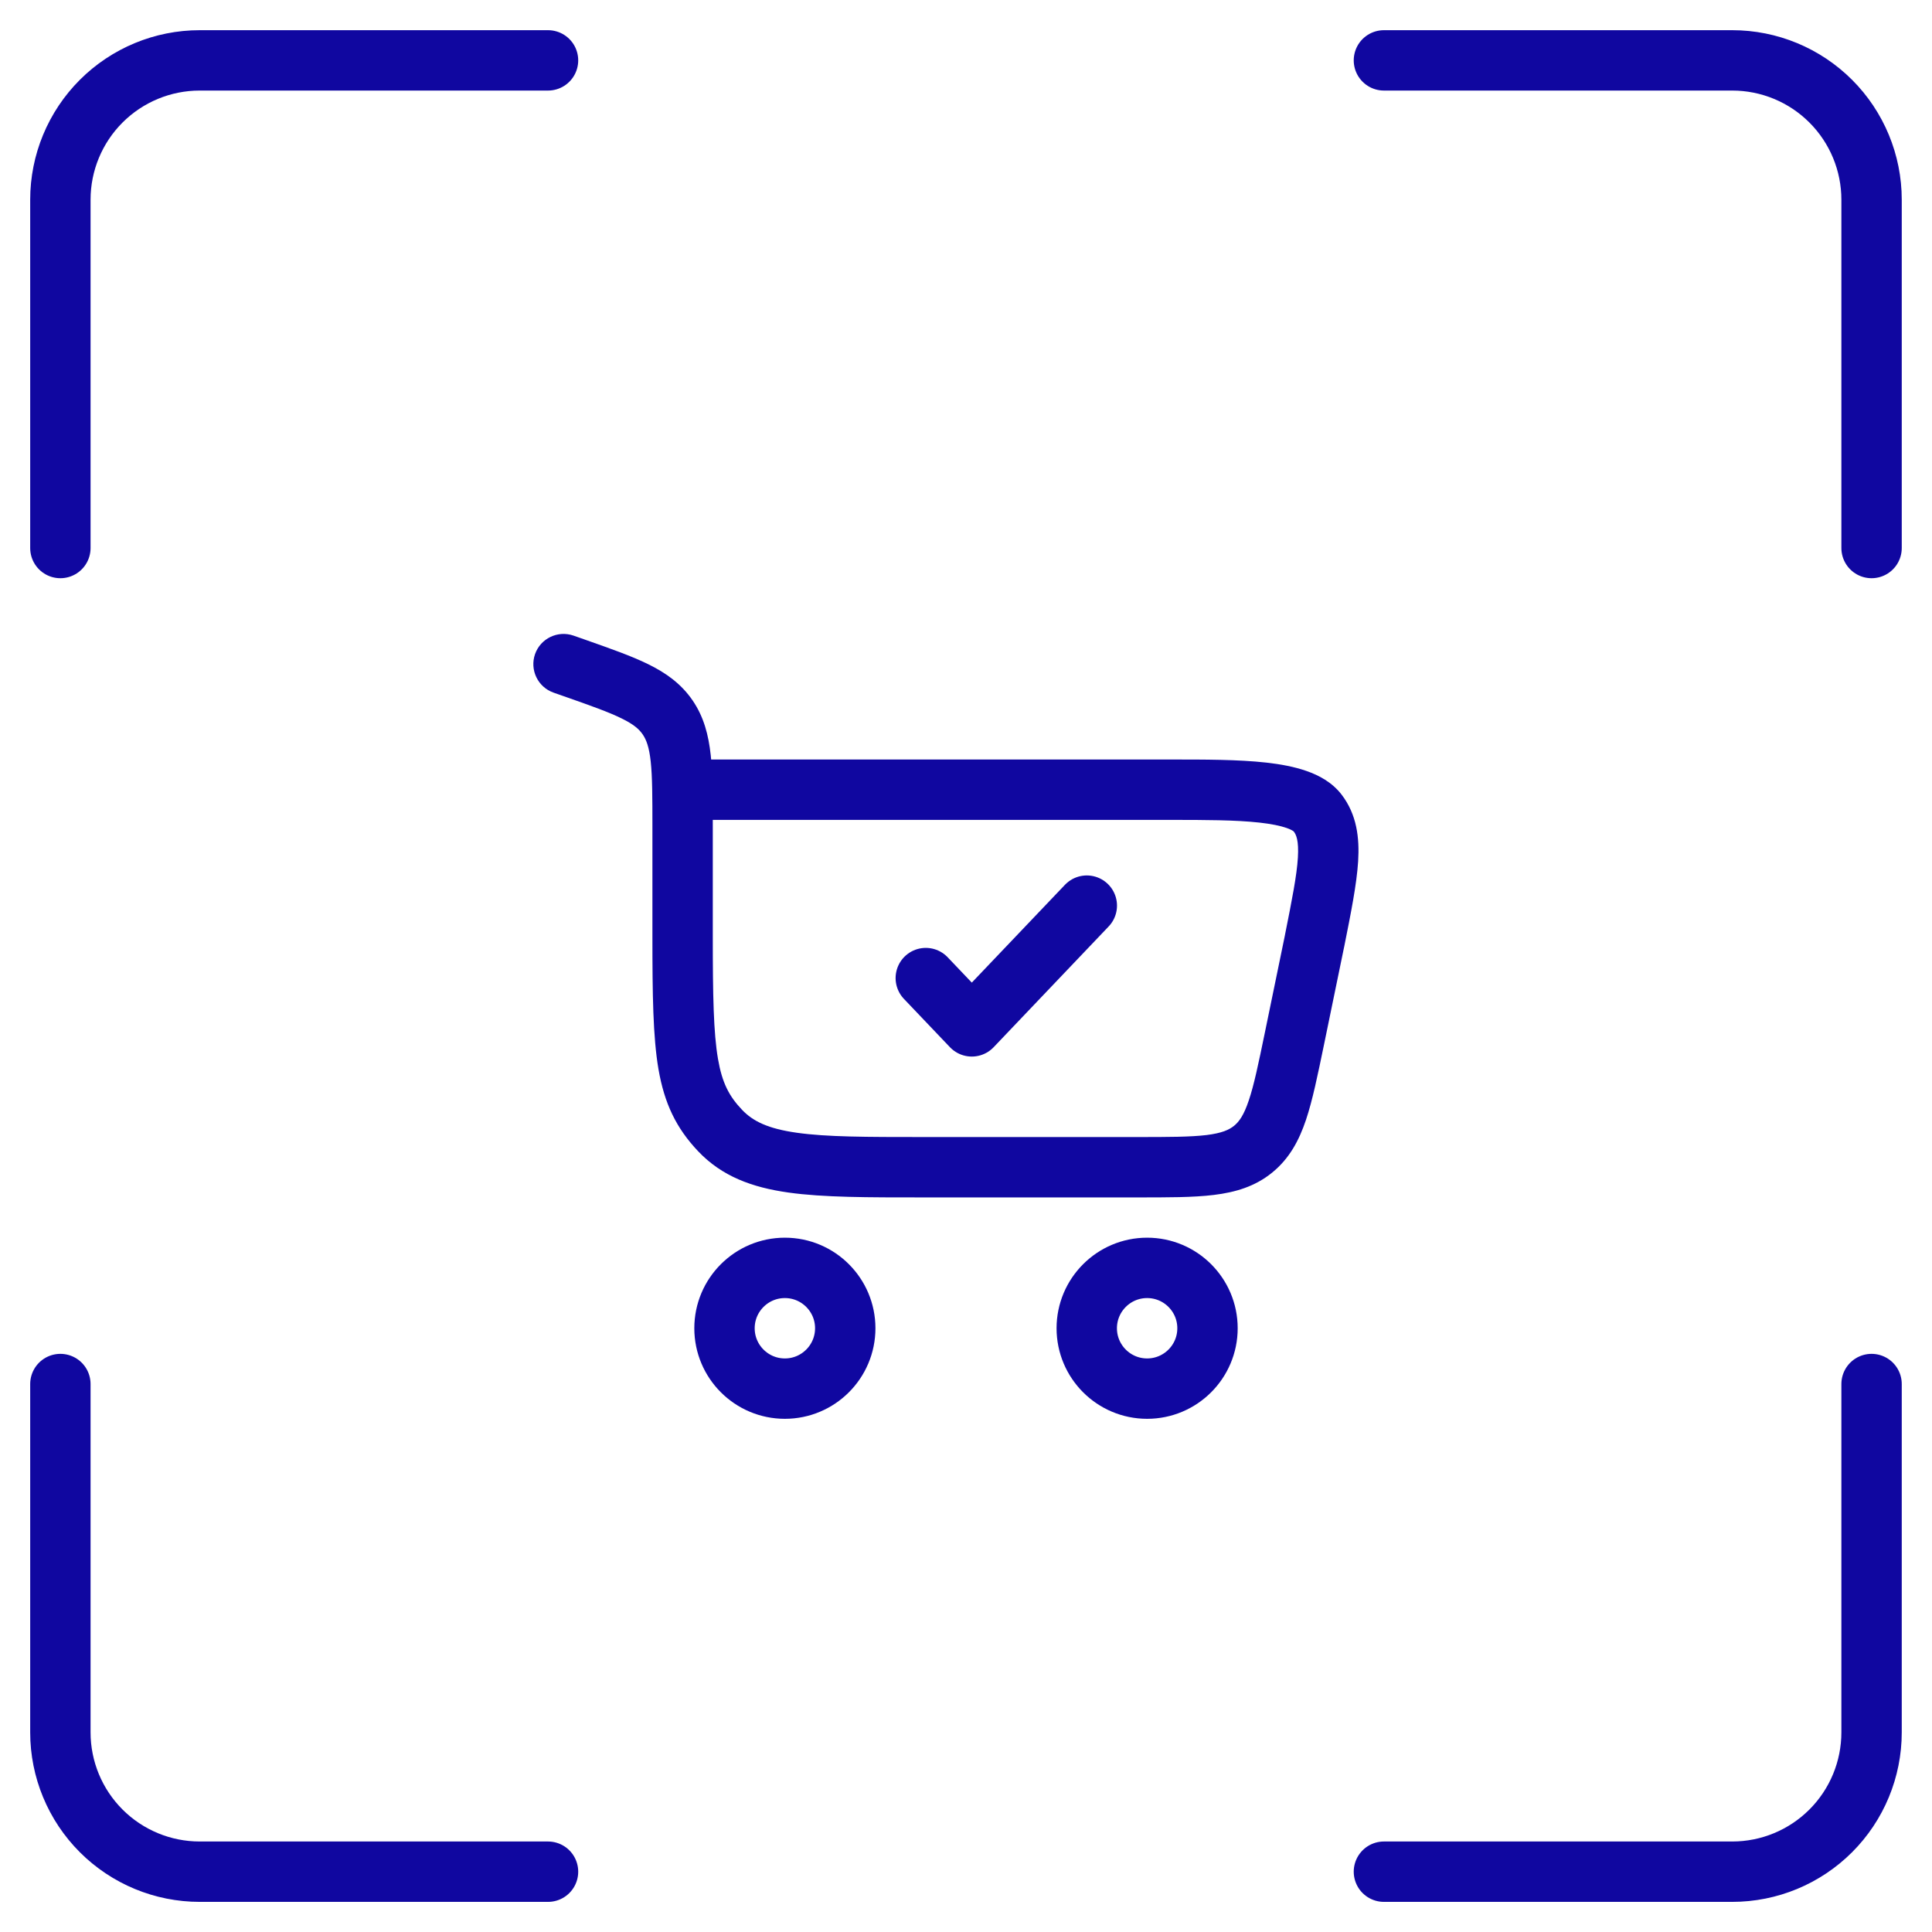
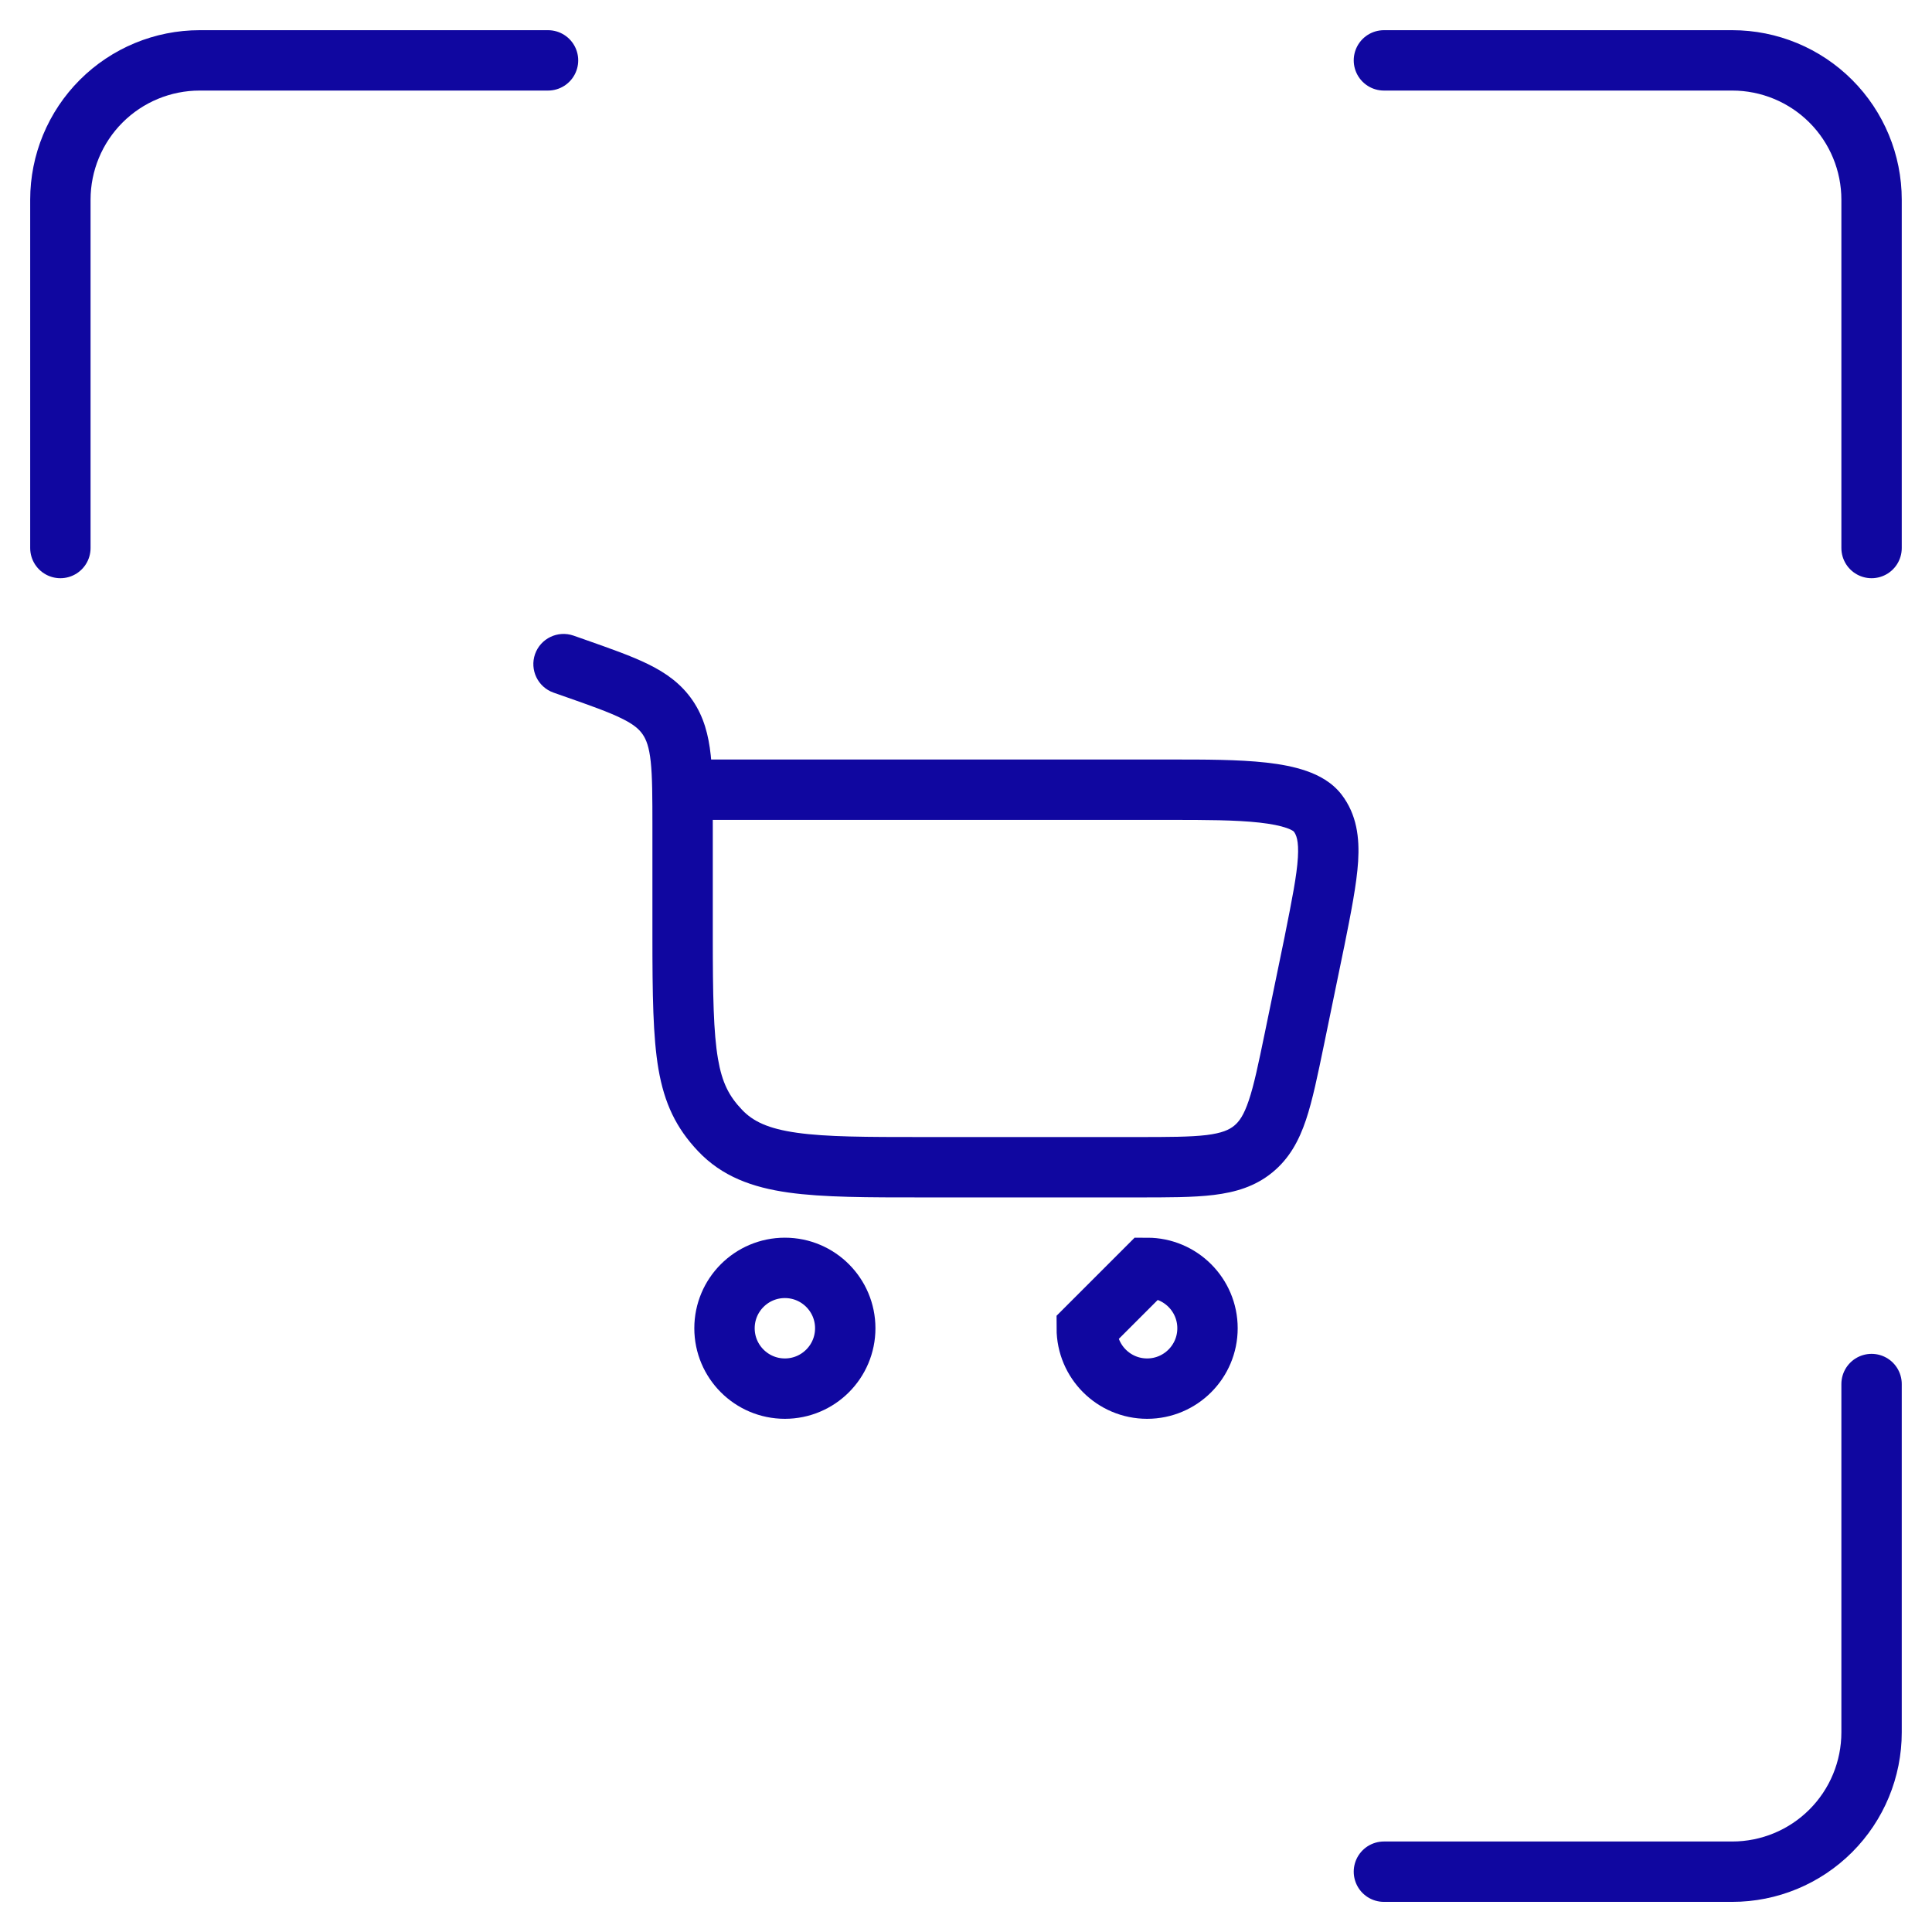
<svg xmlns="http://www.w3.org/2000/svg" width="32" height="32" viewBox="0 0 32 32" fill="none">
  <path d="M1 9.077V3.308C1 2.696 1.243 2.109 1.676 1.676C2.109 1.243 2.696 1 3.308 1H9.077" stroke="#1007A0" stroke-linecap="round" stroke-linejoin="round" />
  <path d="M30.999 9.077V3.308C30.999 2.696 30.756 2.109 30.323 1.676C29.89 1.243 29.303 1 28.691 1H22.922" stroke="#1007A0" stroke-linecap="round" stroke-linejoin="round" />
-   <path d="M1 22.924V28.693C1 29.305 1.243 29.892 1.676 30.325C2.109 30.758 2.696 31.001 3.308 31.001H9.077" stroke="#1007A0" stroke-linecap="round" stroke-linejoin="round" />
  <path d="M30.999 22.924V28.693C30.999 29.305 30.756 29.892 30.323 30.325C29.89 30.758 29.303 31.001 28.691 31.001H22.922" stroke="#1007A0" stroke-linecap="round" stroke-linejoin="round" />
  <path d="M13 21C13.552 21 14 21.448 14 22C14 22.552 13.552 23 13 23C12.448 23 12 22.552 12 22C12 21.448 12.448 21 13 21Z" stroke="#1007A0" />
-   <path d="M19 21C19.552 21 20 21.448 20 22C20 22.552 19.552 23 19 23C18.448 23 18 22.552 18 22C18 21.448 18.448 21 19 21Z" stroke="#1007A0" />
+   <path d="M19 21C19.552 21 20 21.448 20 22C20 22.552 19.552 23 19 23C18.448 23 18 22.552 18 22Z" stroke="#1007A0" />
  <path d="M9.508 11.061L9.674 10.589H9.674L9.508 11.061ZM9.5 10.528C9.239 10.437 8.954 10.574 8.862 10.834C8.771 11.095 8.908 11.38 9.168 11.472L9.5 10.528ZM11.058 11.882L11.471 11.6V11.6L11.058 11.882ZM11.926 18.724L11.563 19.068L11.926 18.724ZM21.773 15.588L22.262 15.689L22.263 15.686L21.773 15.588ZM21.439 17.205L21.929 17.306V17.306L21.439 17.205ZM21.824 13.465L21.427 13.77L21.824 13.465ZM20.756 19.034L20.441 18.646L20.441 18.646L20.756 19.034ZM11.306 15.507H11.806V13.692H11.306H10.806V15.507H11.306ZM9.508 11.061L9.674 10.589L9.5 10.528L9.334 11L9.168 11.472L9.342 11.533L9.508 11.061ZM15.292 19.333V19.833H18.828V19.333V18.833H15.292V19.333ZM11.306 13.692H11.806C11.806 13.221 11.807 12.827 11.772 12.508C11.736 12.177 11.659 11.875 11.471 11.6L11.058 11.882L10.645 12.164C10.705 12.252 10.752 12.373 10.778 12.615C10.805 12.869 10.806 13.199 10.806 13.692H11.306ZM9.508 11.061L9.342 11.533C9.787 11.689 10.08 11.793 10.295 11.899C10.497 11.998 10.586 12.078 10.645 12.164L11.058 11.882L11.471 11.6C11.281 11.323 11.029 11.145 10.736 11.001C10.455 10.863 10.097 10.738 9.674 10.589L9.508 11.061ZM11.306 15.507H10.806C10.806 16.475 10.815 17.173 10.906 17.707C11.004 18.276 11.199 18.684 11.563 19.068L11.926 18.724L12.289 18.38C12.075 18.155 11.96 17.934 11.892 17.538C11.818 17.105 11.806 16.499 11.806 15.507H11.306ZM15.292 19.333V18.833C14.348 18.833 13.692 18.832 13.199 18.762C12.722 18.695 12.47 18.572 12.289 18.38L11.926 18.724L11.563 19.068C11.959 19.486 12.461 19.668 13.058 19.752C13.639 19.834 14.378 19.833 15.292 19.833V19.333ZM11.306 13.08V13.58H19.393V13.08V12.58H11.306V13.08ZM21.773 15.588L21.283 15.488L20.95 17.104L21.439 17.205L21.929 17.306L22.262 15.689L21.773 15.588ZM19.393 13.08V13.58C19.964 13.58 20.467 13.581 20.863 13.625C21.06 13.647 21.208 13.678 21.311 13.714C21.419 13.752 21.436 13.781 21.427 13.77L21.824 13.465L22.22 13.16C22.063 12.956 21.843 12.841 21.643 12.771C21.438 12.699 21.207 12.657 20.974 12.631C20.51 12.579 19.946 12.58 19.393 12.58V13.08ZM21.773 15.588L22.263 15.686C22.376 15.121 22.471 14.647 22.495 14.267C22.519 13.876 22.474 13.491 22.22 13.16L21.824 13.465L21.427 13.77C21.469 13.823 21.514 13.92 21.497 14.205C21.479 14.501 21.401 14.896 21.282 15.491L21.773 15.588ZM18.828 19.333V19.833C19.335 19.833 19.762 19.834 20.105 19.792C20.462 19.748 20.788 19.653 21.072 19.421L20.756 19.034L20.441 18.646C20.357 18.714 20.239 18.768 19.984 18.8C19.715 18.832 19.36 18.833 18.828 18.833V19.333ZM21.439 17.205L20.95 17.104C20.842 17.626 20.77 17.973 20.683 18.229C20.601 18.473 20.524 18.578 20.441 18.646L20.756 19.034L21.072 19.421C21.357 19.189 21.516 18.89 21.631 18.549C21.741 18.221 21.826 17.803 21.929 17.306L21.439 17.205Z" fill="#1007A0" />
-   <path d="M15.334 16.2L16.096 17L18.001 15" stroke="#1007A0" stroke-linecap="round" stroke-linejoin="round" />
</svg>